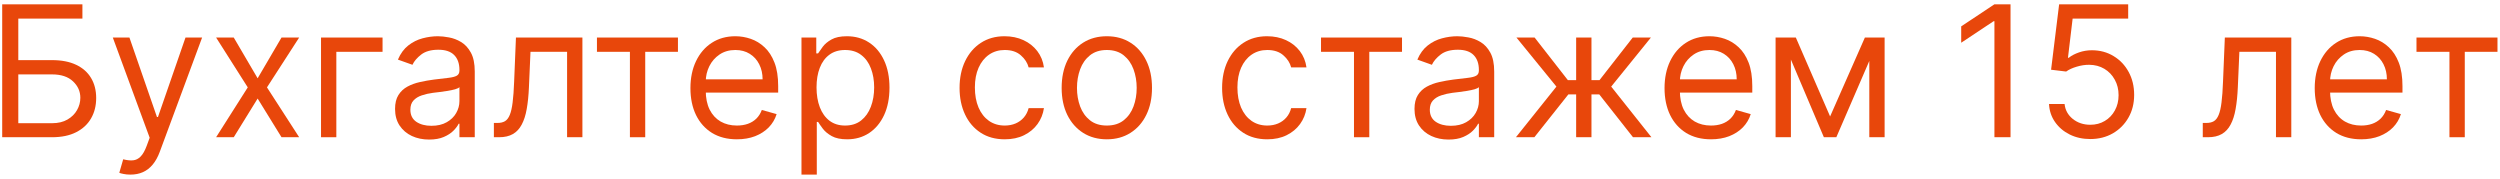
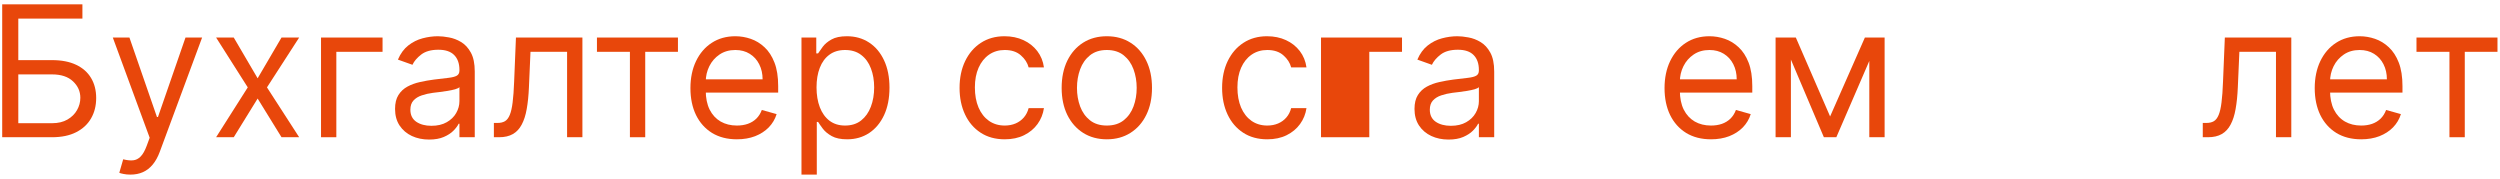
<svg xmlns="http://www.w3.org/2000/svg" width="266" height="19" viewBox="0 0 266 19" fill="none">
  <path d="M0.234 14.601V0.458H8.769V1.978H1.947V6.397H5.538C6.55 6.397 7.404 6.563 8.1 6.894C8.799 7.226 9.329 7.693 9.688 8.296C10.051 8.899 10.233 9.61 10.233 10.43C10.233 11.249 10.051 11.972 9.688 12.598C9.329 13.224 8.799 13.714 8.1 14.069C7.404 14.423 6.55 14.601 5.538 14.601H0.234ZM1.947 13.109H5.538C6.182 13.109 6.728 12.98 7.174 12.722C7.625 12.46 7.966 12.124 8.196 11.714C8.431 11.3 8.548 10.863 8.548 10.402C8.548 9.725 8.288 9.143 7.768 8.655C7.248 8.163 6.504 7.916 5.538 7.916H1.947V13.109Z" fill="#E8470B" />
  <path d="M13.881 18.578C13.605 18.578 13.358 18.555 13.142 18.509C12.926 18.468 12.776 18.426 12.693 18.385L13.108 16.948C13.504 17.05 13.853 17.087 14.157 17.059C14.461 17.031 14.73 16.895 14.965 16.651C15.204 16.412 15.423 16.023 15.621 15.485L15.925 14.656L12.003 3.994H13.771L16.698 12.446H16.809L19.737 3.994H21.505L17.002 16.147C16.8 16.695 16.549 17.149 16.25 17.508C15.95 17.871 15.603 18.141 15.207 18.316C14.816 18.491 14.374 18.578 13.881 18.578Z" fill="#E8470B" />
  <path d="M24.871 3.994L27.412 8.331L29.953 3.994H31.831L28.406 9.297L31.831 14.601H29.953L27.412 10.485L24.871 14.601H22.993L26.362 9.297L22.993 3.994H24.871Z" fill="#E8470B" />
  <path d="M40.703 3.994V5.513H35.786V14.601H34.157V3.994H40.703Z" fill="#E8470B" />
  <path d="M45.652 14.849C44.98 14.849 44.37 14.723 43.822 14.469C43.275 14.212 42.84 13.841 42.517 13.358C42.195 12.87 42.034 12.28 42.034 11.59C42.034 10.982 42.154 10.49 42.393 10.112C42.633 9.73 42.952 9.431 43.353 9.214C43.754 8.998 44.195 8.837 44.679 8.731C45.167 8.621 45.657 8.533 46.15 8.469C46.794 8.386 47.317 8.324 47.717 8.282C48.122 8.236 48.417 8.16 48.601 8.054C48.79 7.948 48.884 7.764 48.884 7.502V7.447C48.884 6.765 48.698 6.236 48.325 5.858C47.956 5.481 47.397 5.292 46.647 5.292C45.869 5.292 45.259 5.463 44.817 5.803C44.375 6.144 44.064 6.508 43.885 6.894L42.338 6.342C42.614 5.697 42.982 5.196 43.443 4.836C43.908 4.473 44.414 4.22 44.962 4.077C45.514 3.93 46.057 3.856 46.592 3.856C46.932 3.856 47.324 3.897 47.766 3.98C48.212 4.058 48.642 4.222 49.057 4.47C49.476 4.719 49.823 5.094 50.099 5.596C50.376 6.098 50.514 6.77 50.514 7.612V14.601H48.884V13.164H48.801C48.691 13.395 48.507 13.641 48.249 13.903C47.991 14.166 47.648 14.389 47.22 14.573C46.792 14.757 46.269 14.849 45.652 14.849ZM45.901 13.385C46.545 13.385 47.089 13.259 47.531 13.005C47.977 12.752 48.313 12.425 48.539 12.025C48.769 11.624 48.884 11.203 48.884 10.761V9.27C48.815 9.353 48.663 9.429 48.428 9.498C48.198 9.562 47.931 9.62 47.627 9.67C47.328 9.716 47.036 9.758 46.75 9.794C46.47 9.827 46.242 9.854 46.067 9.877C45.643 9.933 45.247 10.022 44.879 10.147C44.515 10.266 44.221 10.448 43.995 10.692C43.774 10.932 43.664 11.258 43.664 11.673C43.664 12.239 43.873 12.667 44.292 12.957C44.716 13.243 45.252 13.385 45.901 13.385Z" fill="#E8470B" />
  <path d="M52.549 14.601V13.081H52.936C53.254 13.081 53.518 13.019 53.73 12.895C53.942 12.766 54.112 12.543 54.241 12.225C54.374 11.903 54.476 11.456 54.545 10.886C54.618 10.31 54.671 9.578 54.704 8.69L54.897 3.994H61.968V14.601H60.338V5.513H56.444L56.278 9.297C56.241 10.167 56.163 10.934 56.043 11.597C55.928 12.255 55.751 12.807 55.511 13.254C55.277 13.701 54.964 14.037 54.572 14.262C54.181 14.488 53.691 14.601 53.102 14.601H52.549Z" fill="#E8470B" />
  <path d="M63.515 5.513V3.994H72.133V5.513H68.652V14.601H67.023V5.513H63.515Z" fill="#E8470B" />
  <path d="M78.406 14.822C77.384 14.822 76.502 14.596 75.761 14.145C75.025 13.689 74.456 13.054 74.056 12.239C73.66 11.419 73.462 10.467 73.462 9.38C73.462 8.294 73.66 7.336 74.056 6.508C74.456 5.674 75.013 5.025 75.727 4.56C76.445 4.091 77.283 3.856 78.24 3.856C78.793 3.856 79.338 3.948 79.877 4.132C80.416 4.316 80.906 4.615 81.348 5.03C81.79 5.44 82.142 5.983 82.404 6.659C82.667 7.336 82.798 8.169 82.798 9.159V9.85H74.622V8.441H81.141C81.141 7.843 81.021 7.309 80.781 6.839C80.547 6.369 80.211 5.999 79.773 5.727C79.341 5.456 78.83 5.32 78.24 5.32C77.591 5.32 77.03 5.481 76.555 5.803C76.086 6.121 75.725 6.535 75.471 7.046C75.218 7.557 75.092 8.105 75.092 8.69V9.629C75.092 10.43 75.23 11.109 75.506 11.666C75.787 12.218 76.176 12.639 76.673 12.93C77.17 13.215 77.748 13.358 78.406 13.358C78.834 13.358 79.221 13.298 79.566 13.178C79.916 13.054 80.218 12.87 80.471 12.626C80.724 12.377 80.92 12.069 81.058 11.7L82.632 12.142C82.466 12.676 82.188 13.146 81.797 13.551C81.405 13.951 80.922 14.264 80.347 14.49C79.771 14.711 79.124 14.822 78.406 14.822Z" fill="#E8470B" />
  <path d="M85.277 18.578V3.994H86.851V5.679H87.045C87.164 5.495 87.33 5.26 87.542 4.975C87.758 4.685 88.067 4.427 88.467 4.201C88.872 3.971 89.42 3.856 90.111 3.856C91.004 3.856 91.791 4.079 92.472 4.526C93.154 4.972 93.685 5.605 94.067 6.425C94.45 7.244 94.641 8.211 94.641 9.325C94.641 10.448 94.45 11.422 94.067 12.246C93.685 13.065 93.156 13.701 92.479 14.152C91.802 14.598 91.022 14.822 90.138 14.822C89.457 14.822 88.911 14.709 88.502 14.483C88.092 14.253 87.777 13.993 87.556 13.703C87.335 13.408 87.164 13.164 87.045 12.971H86.907V18.578H85.277ZM86.879 9.297C86.879 10.098 86.996 10.805 87.231 11.417C87.466 12.025 87.809 12.501 88.26 12.847C88.711 13.187 89.264 13.358 89.917 13.358C90.599 13.358 91.167 13.178 91.623 12.819C92.083 12.455 92.428 11.967 92.659 11.355C92.894 10.738 93.011 10.052 93.011 9.297C93.011 8.552 92.896 7.879 92.666 7.281C92.44 6.678 92.097 6.201 91.637 5.852C91.181 5.497 90.608 5.32 89.917 5.32C89.254 5.32 88.697 5.488 88.246 5.824C87.795 6.155 87.454 6.62 87.224 7.219C86.994 7.813 86.879 8.505 86.879 9.297Z" fill="#E8470B" />
  <path d="M106.904 14.822C105.91 14.822 105.054 14.587 104.336 14.117C103.617 13.648 103.065 13.001 102.678 12.177C102.292 11.353 102.098 10.411 102.098 9.353C102.098 8.275 102.296 7.325 102.692 6.501C103.093 5.672 103.65 5.025 104.363 4.56C105.081 4.091 105.919 3.856 106.877 3.856C107.623 3.856 108.295 3.994 108.893 4.27C109.492 4.546 109.982 4.933 110.364 5.43C110.746 5.928 110.983 6.508 111.075 7.17H109.446C109.321 6.687 109.045 6.259 108.617 5.886C108.193 5.509 107.623 5.32 106.904 5.32C106.269 5.32 105.712 5.486 105.233 5.817C104.759 6.144 104.389 6.607 104.122 7.205C103.859 7.799 103.728 8.496 103.728 9.297C103.728 10.117 103.857 10.83 104.115 11.438C104.377 12.046 104.745 12.518 105.219 12.854C105.698 13.19 106.26 13.358 106.904 13.358C107.328 13.358 107.712 13.284 108.058 13.137C108.403 12.989 108.695 12.778 108.935 12.501C109.174 12.225 109.344 11.894 109.446 11.507H111.075C110.983 12.133 110.755 12.697 110.392 13.199C110.032 13.696 109.556 14.092 108.962 14.386C108.373 14.677 107.687 14.822 106.904 14.822Z" fill="#E8470B" />
  <path d="M117.766 14.822C116.809 14.822 115.969 14.594 115.246 14.138C114.528 13.682 113.966 13.045 113.561 12.225C113.161 11.406 112.96 10.448 112.96 9.353C112.96 8.248 113.161 7.283 113.561 6.459C113.966 5.635 114.528 4.995 115.246 4.54C115.969 4.084 116.809 3.856 117.766 3.856C118.724 3.856 119.562 4.084 120.28 4.54C121.003 4.995 121.564 5.635 121.965 6.459C122.37 7.283 122.573 8.248 122.573 9.353C122.573 10.448 122.37 11.406 121.965 12.225C121.564 13.045 121.003 13.682 120.28 14.138C119.562 14.594 118.724 14.822 117.766 14.822ZM117.766 13.358C118.494 13.358 119.092 13.171 119.562 12.798C120.031 12.425 120.379 11.935 120.605 11.328C120.83 10.72 120.943 10.062 120.943 9.353C120.943 8.644 120.83 7.983 120.605 7.371C120.379 6.758 120.031 6.264 119.562 5.886C119.092 5.509 118.494 5.32 117.766 5.32C117.039 5.32 116.441 5.509 115.971 5.886C115.502 6.264 115.154 6.758 114.928 7.371C114.703 7.983 114.59 8.644 114.59 9.353C114.59 10.062 114.703 10.72 114.928 11.328C115.154 11.935 115.502 12.425 115.971 12.798C116.441 13.171 117.039 13.358 117.766 13.358Z" fill="#E8470B" />
  <path d="M134.838 14.822C133.844 14.822 132.988 14.587 132.269 14.117C131.551 13.648 130.999 13.001 130.612 12.177C130.225 11.353 130.032 10.411 130.032 9.353C130.032 8.275 130.23 7.325 130.626 6.501C131.026 5.672 131.583 5.025 132.297 4.56C133.015 4.091 133.853 3.856 134.811 3.856C135.556 3.856 136.228 3.994 136.827 4.27C137.425 4.546 137.916 4.933 138.298 5.43C138.68 5.928 138.917 6.508 139.009 7.17H137.379C137.255 6.687 136.979 6.259 136.551 5.886C136.127 5.509 135.556 5.32 134.838 5.32C134.203 5.32 133.646 5.486 133.167 5.817C132.693 6.144 132.322 6.607 132.055 7.205C131.793 7.799 131.662 8.496 131.662 9.297C131.662 10.117 131.791 10.83 132.048 11.438C132.311 12.046 132.679 12.518 133.153 12.854C133.632 13.19 134.194 13.358 134.838 13.358C135.262 13.358 135.646 13.284 135.991 13.137C136.337 12.989 136.629 12.778 136.868 12.501C137.108 12.225 137.278 11.894 137.379 11.507H139.009C138.917 12.133 138.689 12.697 138.325 13.199C137.966 13.696 137.49 14.092 136.896 14.386C136.307 14.677 135.621 14.822 134.838 14.822Z" fill="#E8470B" />
-   <path d="M140.556 5.513V3.994H149.174V5.513H145.693V14.601H144.064V5.513H140.556Z" fill="#E8470B" />
+   <path d="M140.556 5.513V3.994H149.174V5.513H145.693V14.601H144.064H140.556Z" fill="#E8470B" />
  <path d="M154.121 14.849C153.449 14.849 152.839 14.723 152.291 14.469C151.744 14.212 151.308 13.841 150.986 13.358C150.664 12.87 150.503 12.28 150.503 11.59C150.503 10.982 150.623 10.49 150.862 10.112C151.101 9.73 151.421 9.431 151.822 9.214C152.222 8.998 152.664 8.837 153.148 8.731C153.636 8.621 154.126 8.533 154.618 8.469C155.263 8.386 155.785 8.324 156.186 8.282C156.591 8.236 156.886 8.16 157.07 8.054C157.259 7.948 157.353 7.764 157.353 7.502V7.447C157.353 6.765 157.167 6.236 156.794 5.858C156.425 5.481 155.866 5.292 155.116 5.292C154.338 5.292 153.728 5.463 153.286 5.803C152.844 6.144 152.533 6.508 152.354 6.894L150.807 6.342C151.083 5.697 151.451 5.196 151.912 4.836C152.377 4.473 152.883 4.22 153.431 4.077C153.983 3.93 154.526 3.856 155.06 3.856C155.401 3.856 155.792 3.897 156.234 3.98C156.681 4.058 157.111 4.222 157.526 4.47C157.945 4.719 158.292 5.094 158.568 5.596C158.844 6.098 158.983 6.77 158.983 7.612V14.601H157.353V13.164H157.27C157.16 13.395 156.975 13.641 156.718 13.903C156.46 14.166 156.117 14.389 155.689 14.573C155.261 14.757 154.738 14.849 154.121 14.849ZM154.37 13.385C155.014 13.385 155.558 13.259 156 13.005C156.446 12.752 156.782 12.425 157.008 12.025C157.238 11.624 157.353 11.203 157.353 10.761V9.27C157.284 9.353 157.132 9.429 156.897 9.498C156.667 9.562 156.4 9.62 156.096 9.67C155.797 9.716 155.505 9.758 155.219 9.794C154.938 9.827 154.711 9.854 154.536 9.877C154.112 9.933 153.716 10.022 153.348 10.147C152.984 10.266 152.69 10.448 152.464 10.692C152.243 10.932 152.133 11.258 152.133 11.673C152.133 12.239 152.342 12.667 152.761 12.957C153.184 13.243 153.721 13.385 154.37 13.385Z" fill="#E8470B" />
-   <path d="M161.294 14.601L165.603 9.214L161.349 3.994H163.283L166.818 8.524H167.702V3.994H169.332V8.524H170.188L173.724 3.994H175.657L171.431 9.214L175.712 14.601H173.751L170.161 10.043H169.332V14.601H167.702V10.043H166.874L163.255 14.601H161.294Z" fill="#E8470B" />
  <path d="M182.052 14.822C181.03 14.822 180.148 14.596 179.407 14.145C178.67 13.689 178.102 13.054 177.701 12.239C177.305 11.419 177.107 10.467 177.107 9.38C177.107 8.294 177.305 7.336 177.701 6.508C178.102 5.674 178.659 5.025 179.372 4.56C180.09 4.091 180.928 3.856 181.886 3.856C182.438 3.856 182.984 3.948 183.522 4.132C184.061 4.316 184.551 4.615 184.993 5.03C185.435 5.44 185.787 5.983 186.05 6.659C186.312 7.336 186.443 8.169 186.443 9.159V9.85H178.267V8.441H184.786C184.786 7.843 184.666 7.309 184.427 6.839C184.192 6.369 183.856 5.999 183.419 5.727C182.986 5.456 182.475 5.32 181.886 5.32C181.237 5.32 180.675 5.481 180.201 5.803C179.731 6.121 179.37 6.535 179.117 7.046C178.864 7.557 178.737 8.105 178.737 8.69V9.629C178.737 10.43 178.875 11.109 179.151 11.666C179.432 12.218 179.821 12.639 180.318 12.93C180.816 13.215 181.393 13.358 182.052 13.358C182.48 13.358 182.866 13.298 183.212 13.178C183.562 13.054 183.863 12.87 184.116 12.626C184.369 12.377 184.565 12.069 184.703 11.7L186.278 12.142C186.112 12.676 185.833 13.146 185.442 13.551C185.051 13.951 184.567 14.264 183.992 14.49C183.417 14.711 182.77 14.822 182.052 14.822Z" fill="#E8470B" />
  <path d="M194.723 12.391L198.424 3.994H199.971L195.386 14.601H194.06L189.558 3.994H191.077L194.723 12.391ZM190.552 3.994V14.601H188.922V3.994H190.552ZM198.894 14.601V3.994H200.523V14.601H198.894Z" fill="#E8470B" />
-   <path d="M213.92 0.458V14.601H212.207V2.254H212.124L208.672 4.546V2.806L212.207 0.458H213.92Z" fill="#E8470B" />
-   <path d="M222.406 14.794C221.596 14.794 220.866 14.633 220.217 14.311C219.568 13.988 219.048 13.546 218.657 12.985C218.265 12.423 218.051 11.783 218.014 11.065H219.672C219.736 11.705 220.026 12.234 220.542 12.653C221.062 13.068 221.684 13.275 222.406 13.275C222.986 13.275 223.502 13.139 223.953 12.867C224.409 12.596 224.766 12.223 225.023 11.749C225.286 11.27 225.417 10.729 225.417 10.126C225.417 9.509 225.281 8.959 225.01 8.476C224.743 7.988 224.374 7.603 223.905 7.322C223.435 7.042 222.899 6.899 222.296 6.894C221.863 6.89 221.419 6.956 220.963 7.095C220.507 7.228 220.132 7.401 219.838 7.612L218.235 7.419L219.092 0.458H226.439V1.978H220.528L220.031 6.148H220.114C220.404 5.918 220.767 5.727 221.205 5.575C221.642 5.423 222.098 5.347 222.572 5.347C223.437 5.347 224.209 5.555 224.885 5.969C225.567 6.379 226.101 6.94 226.487 7.654C226.879 8.367 227.074 9.182 227.074 10.098C227.074 11.001 226.872 11.806 226.467 12.515C226.066 13.22 225.514 13.777 224.809 14.186C224.105 14.591 223.304 14.794 222.406 14.794Z" fill="#E8470B" />
  <path d="M234.375 14.601V13.081H234.762C235.079 13.081 235.344 13.019 235.556 12.895C235.768 12.766 235.938 12.543 236.067 12.225C236.2 11.903 236.302 11.456 236.371 10.886C236.444 10.31 236.497 9.578 236.529 8.69L236.723 3.994H243.794V14.601H242.164V5.513H238.27L238.104 9.297C238.067 10.167 237.989 10.934 237.869 11.597C237.754 12.255 237.577 12.807 237.337 13.254C237.103 13.701 236.789 14.037 236.398 14.262C236.007 14.488 235.517 14.601 234.927 14.601H234.375Z" fill="#E8470B" />
  <path d="M251.231 14.822C250.209 14.822 249.327 14.596 248.586 14.145C247.85 13.689 247.281 13.054 246.88 12.239C246.485 11.419 246.287 10.467 246.287 9.38C246.287 8.294 246.485 7.336 246.88 6.508C247.281 5.674 247.838 5.025 248.552 4.56C249.27 4.091 250.108 3.856 251.065 3.856C251.618 3.856 252.163 3.948 252.702 4.132C253.24 4.316 253.731 4.615 254.173 5.03C254.614 5.44 254.967 5.983 255.229 6.659C255.491 7.336 255.623 8.169 255.623 9.159V9.85H247.447V8.441H253.965C253.965 7.843 253.846 7.309 253.606 6.839C253.371 6.369 253.035 5.999 252.598 5.727C252.165 5.456 251.654 5.32 251.065 5.32C250.416 5.32 249.854 5.481 249.38 5.803C248.911 6.121 248.549 6.535 248.296 7.046C248.043 7.557 247.916 8.105 247.916 8.69V9.629C247.916 10.43 248.054 11.109 248.331 11.666C248.611 12.218 249 12.639 249.498 12.93C249.995 13.215 250.573 13.358 251.231 13.358C251.659 13.358 252.046 13.298 252.391 13.178C252.741 13.054 253.042 12.87 253.296 12.626C253.549 12.377 253.744 12.069 253.882 11.7L255.457 12.142C255.291 12.676 255.013 13.146 254.621 13.551C254.23 13.951 253.747 14.264 253.171 14.49C252.596 14.711 251.949 14.822 251.231 14.822Z" fill="#E8470B" />
  <path d="M257.114 5.513V3.994H265.732V5.513H262.252V14.601H260.622V5.513H257.114Z" fill="#E8470B" />
</svg>